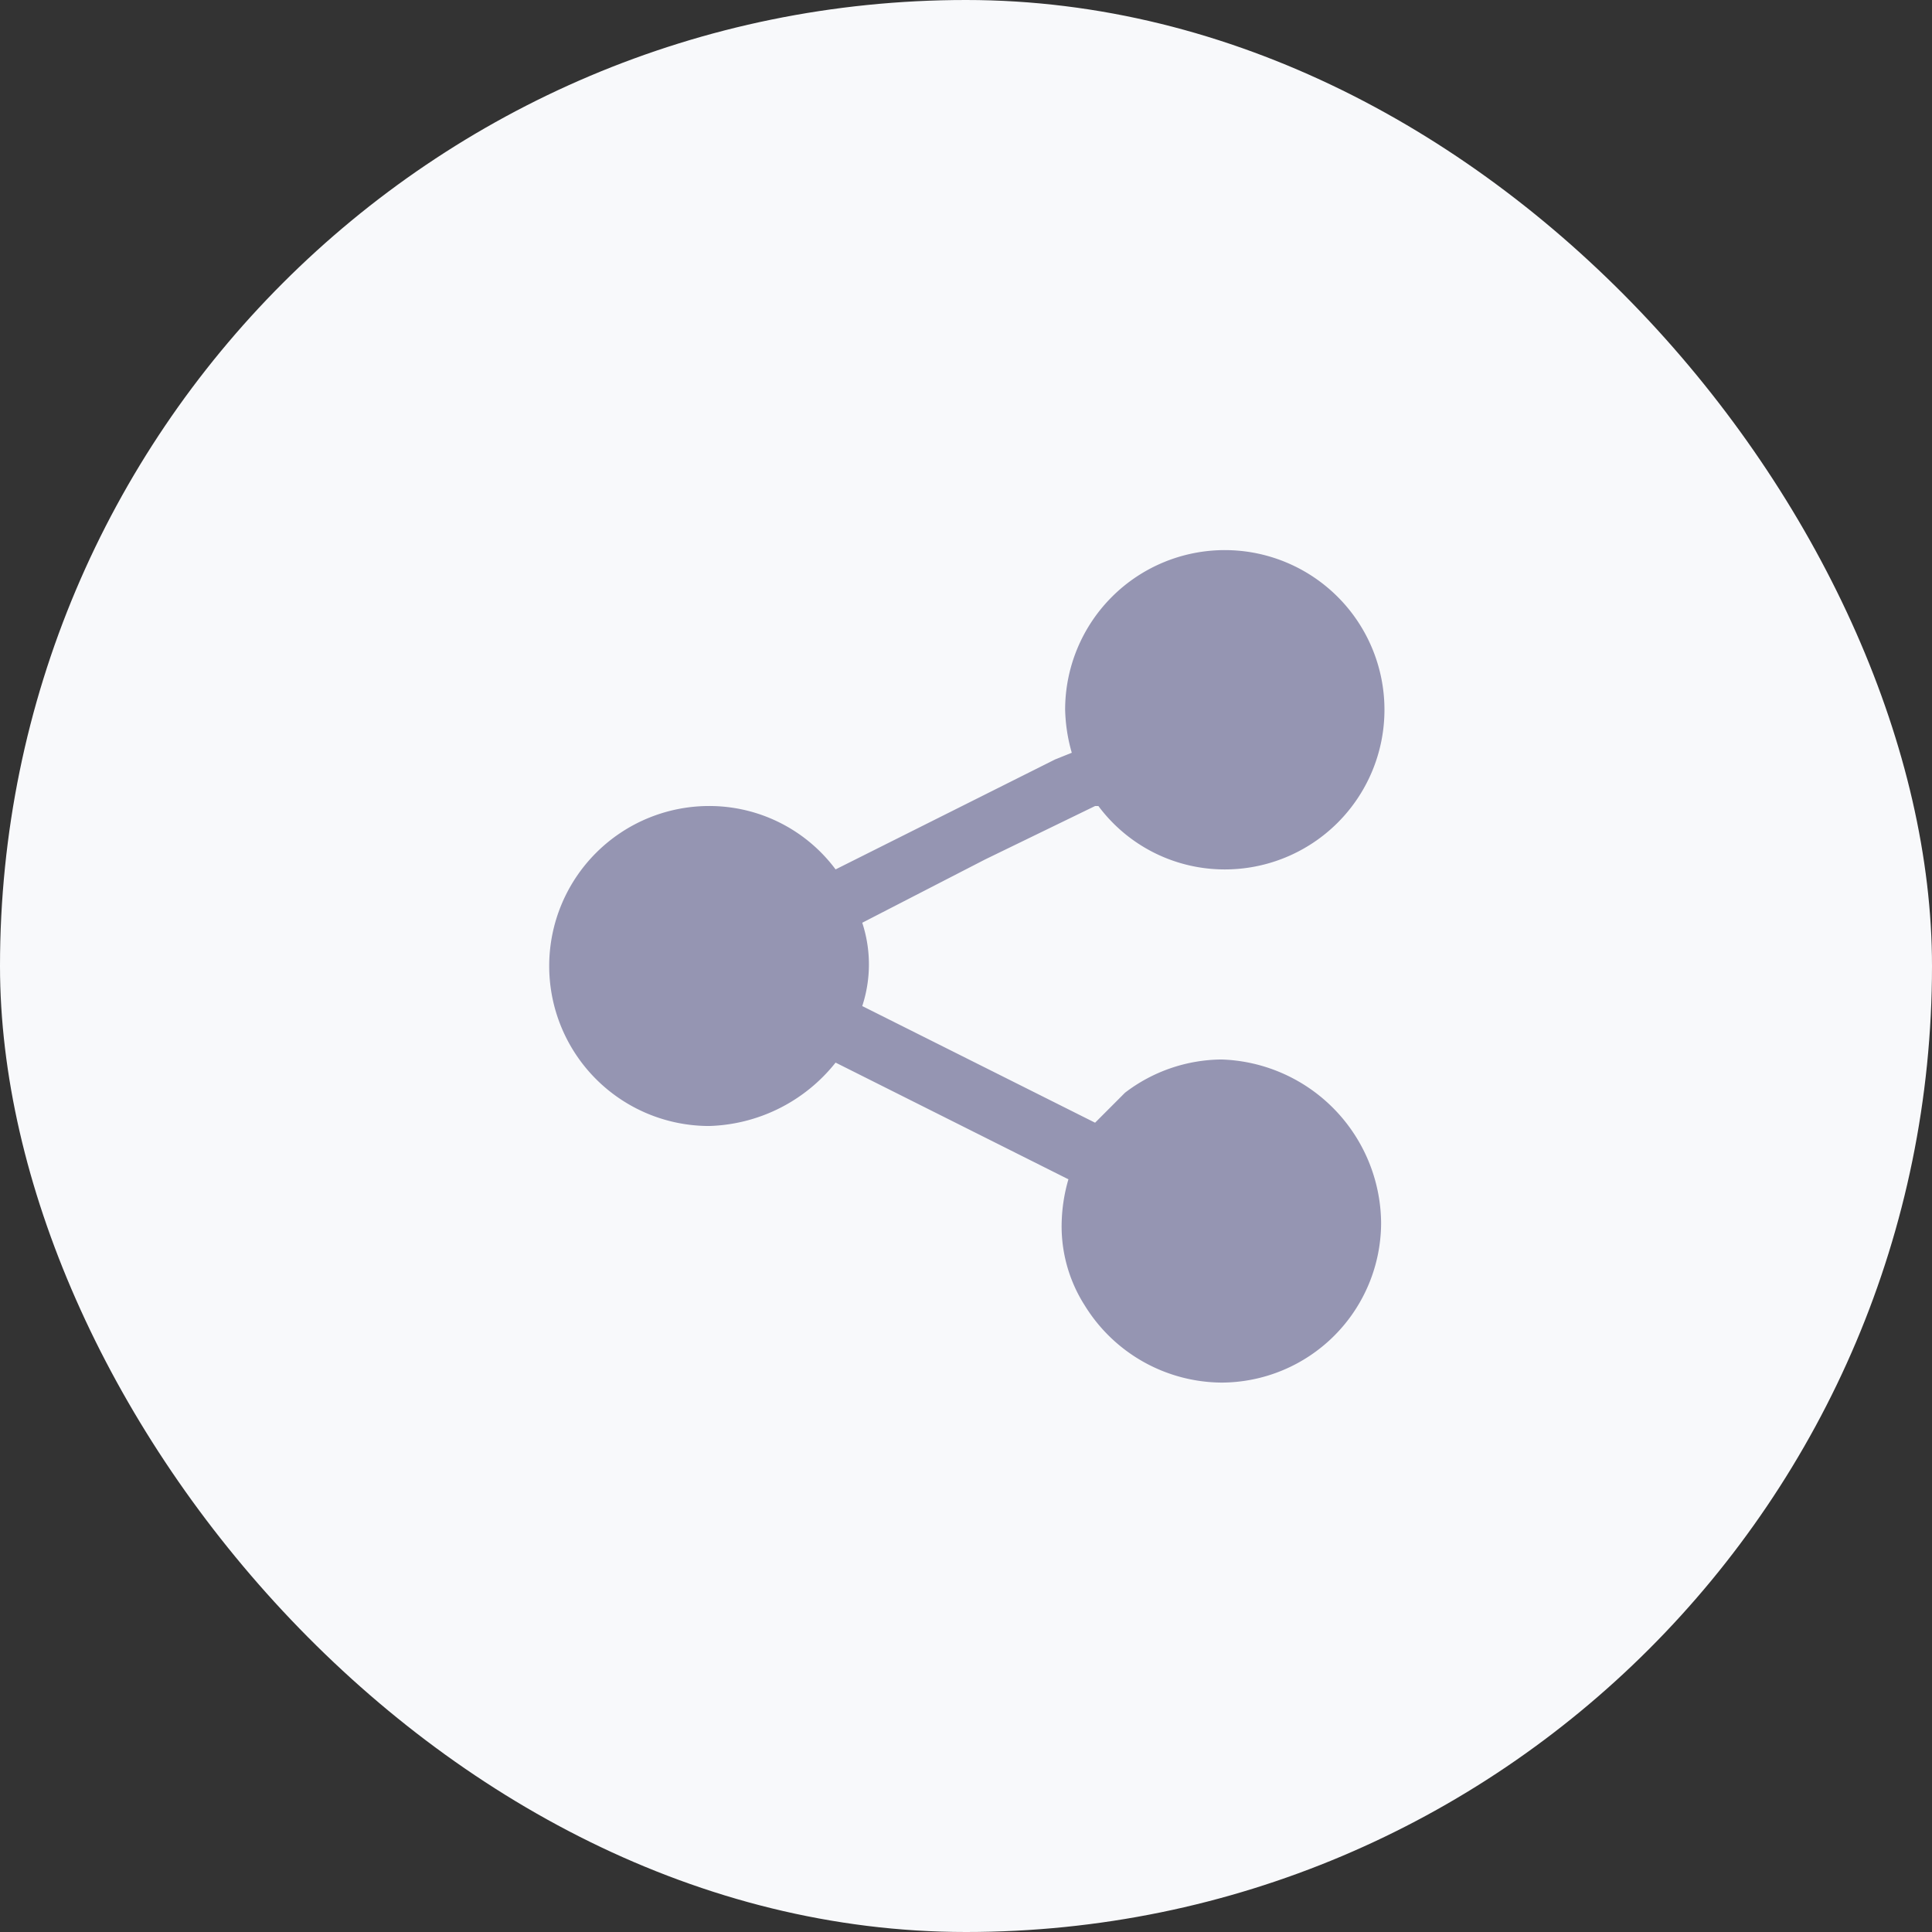
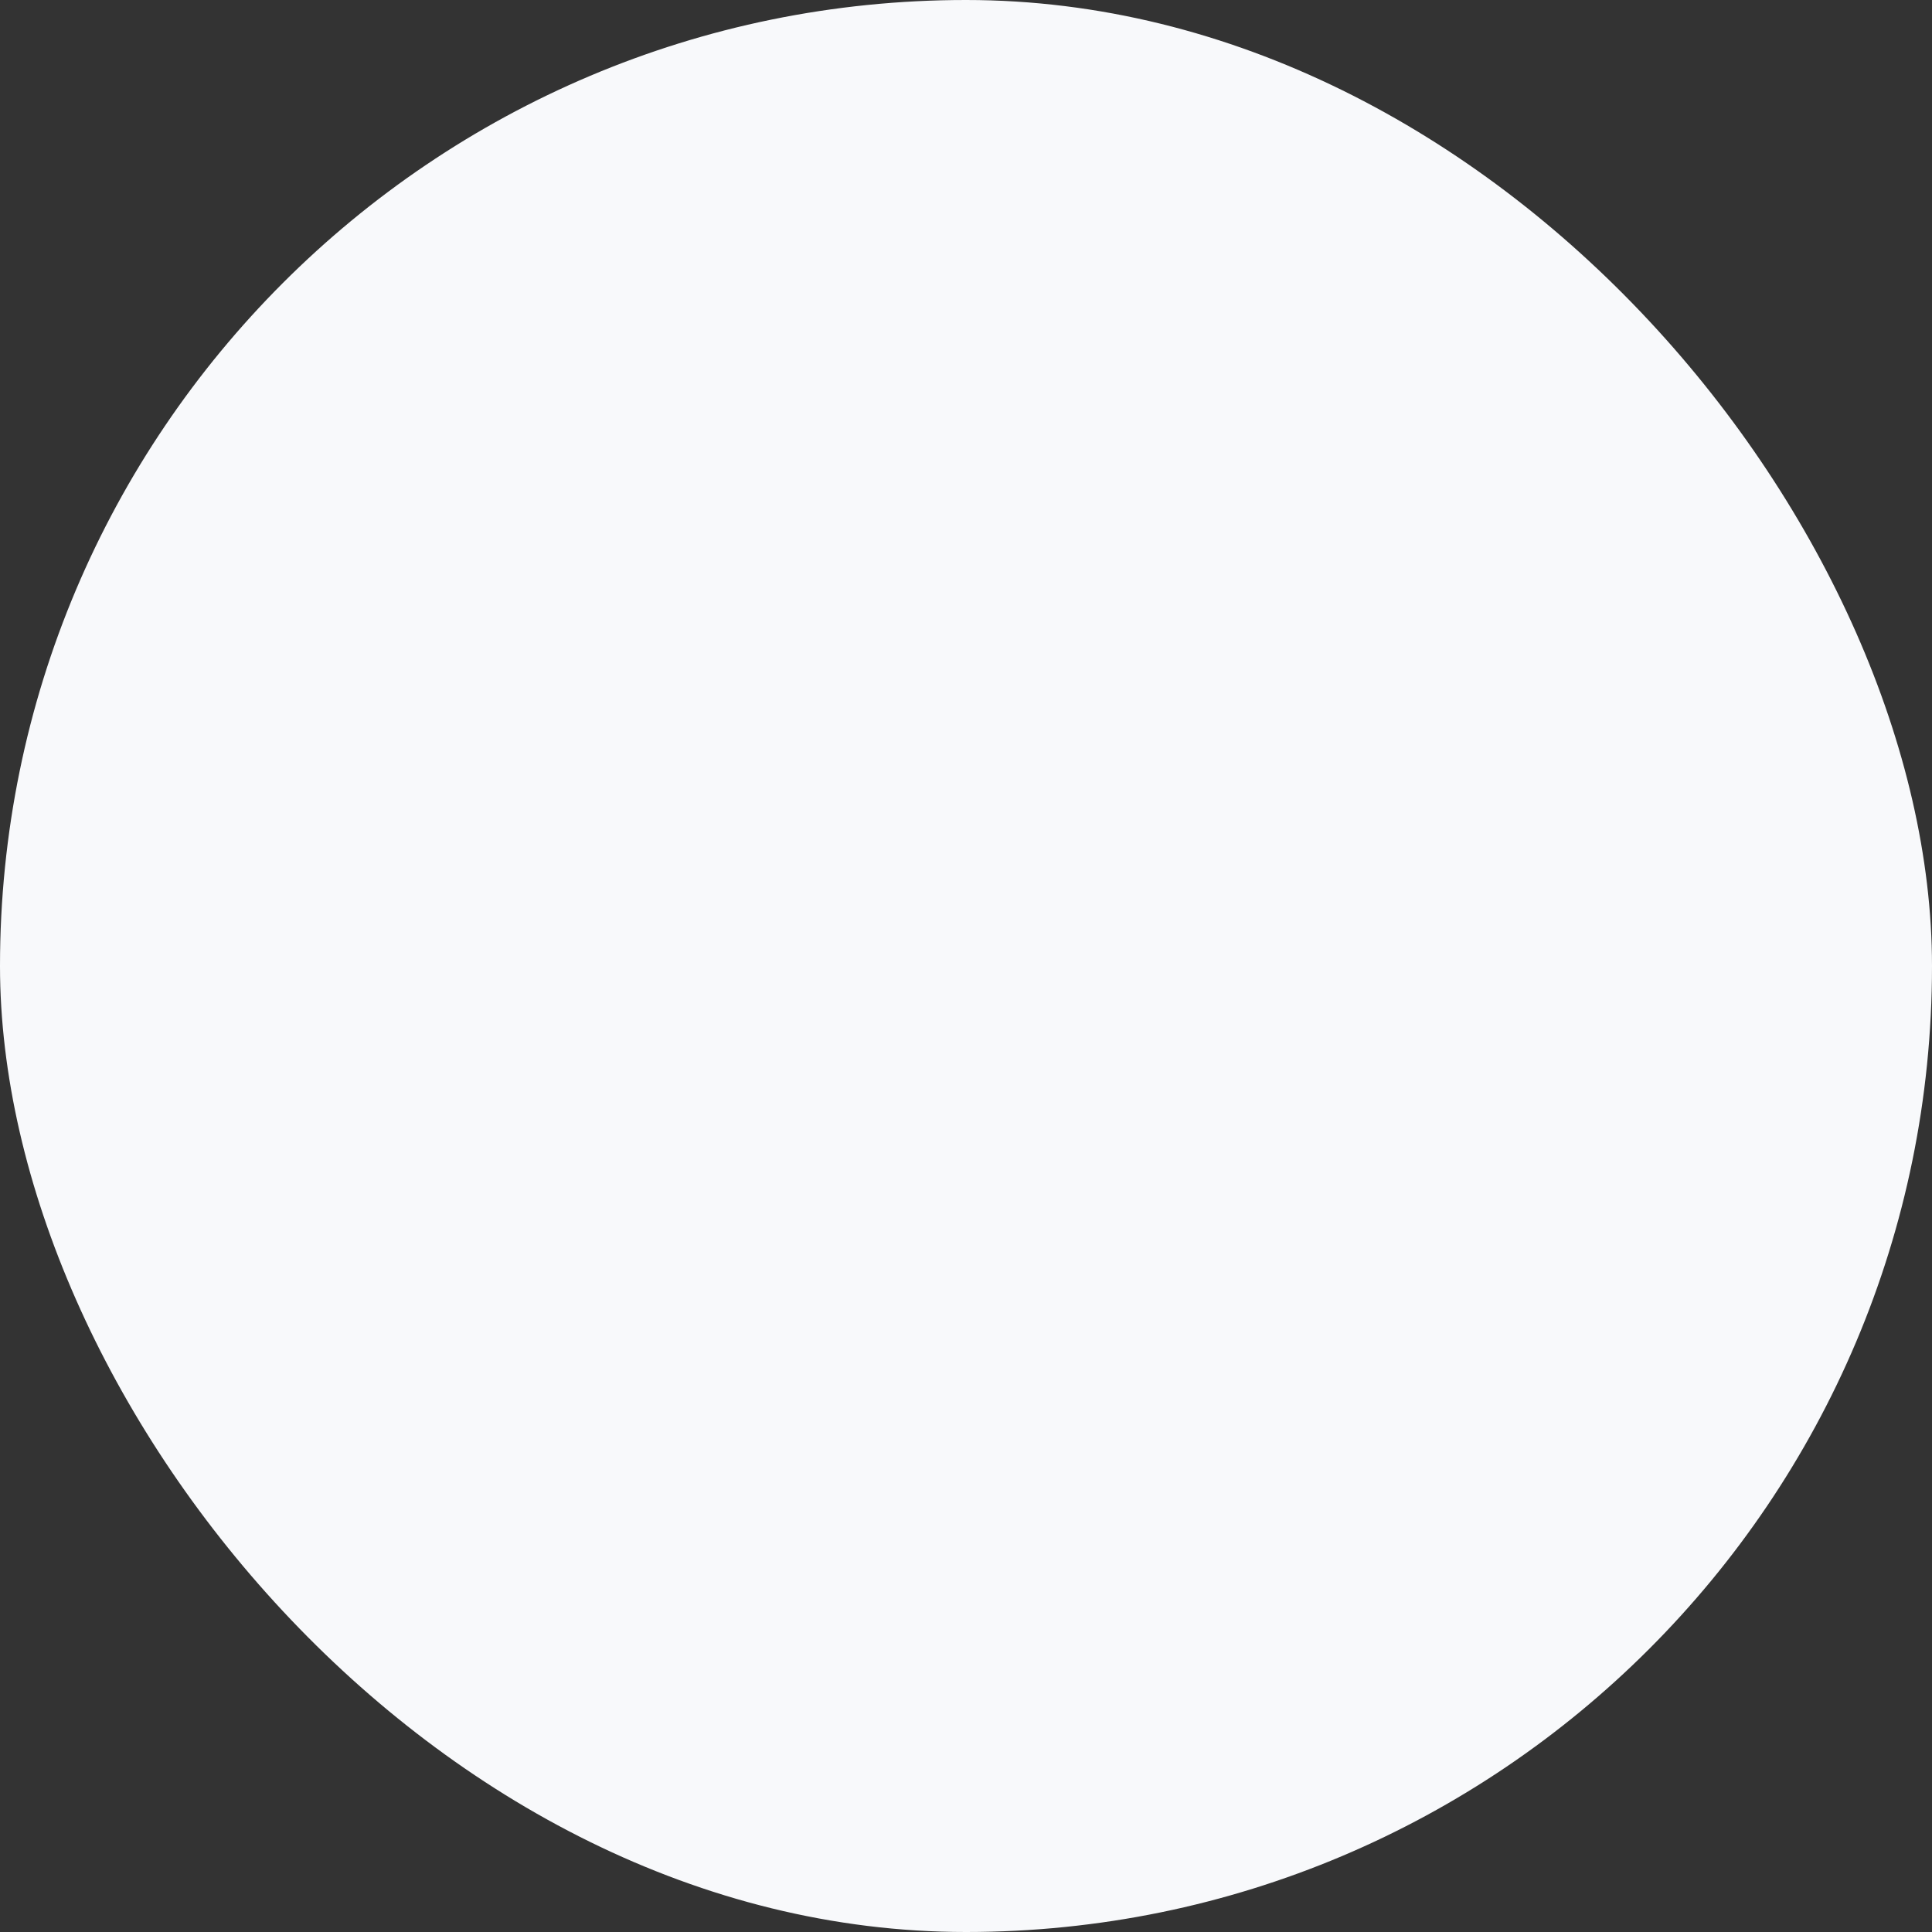
<svg xmlns="http://www.w3.org/2000/svg" id="Group_8873" data-name="Group 8873" width="64" height="64" viewBox="0 0 64 64">
  <rect x="0" y="0" width="64" height="64" fill="#333333" stroke="none" />
  <rect id="Rectangle" width="64" height="64" rx="32" fill="#f8f9fb" />
  <g id="Icons_24px_Kreator_Copy_3" data-name="Icons / 24px / Kreator Copy 3" transform="translate(18.203 18.2)">
    <g id="Group_96" data-name="Group 96">
      <g id="Group_95" data-name="Group 95">
-         <path id="Path_169" data-name="Path 169" d="M64.948,60.5a5.3,5.3,0,0,1-5.289,5.3,5.365,5.365,0,0,1-4.518-2.539,4.871,4.871,0,0,1-.771-2.87,5.551,5.551,0,0,1,.22-1.325L46.877,55.2a5.55,5.55,0,0,1-4.187,2.1,5.3,5.3,0,0,1,0-10.6,5.216,5.216,0,0,1,4.187,2.1l7.273-3.643.551-.221a5.6,5.6,0,0,1-.22-1.435,5.289,5.289,0,1,1,5.289,5.3,5.216,5.216,0,0,1-4.187-2.1h-.11l-3.636,1.766-4.077,2.1a4.424,4.424,0,0,1,0,2.76l4.628,2.318,3.085,1.546.992-.994a5.326,5.326,0,0,1,3.2-1.1A5.463,5.463,0,0,1,64.948,60.5Z" transform="translate(-37.4 -38.2)" fill="#9595b2" />
-       </g>
+         </g>
    </g>
  </g>
</svg>